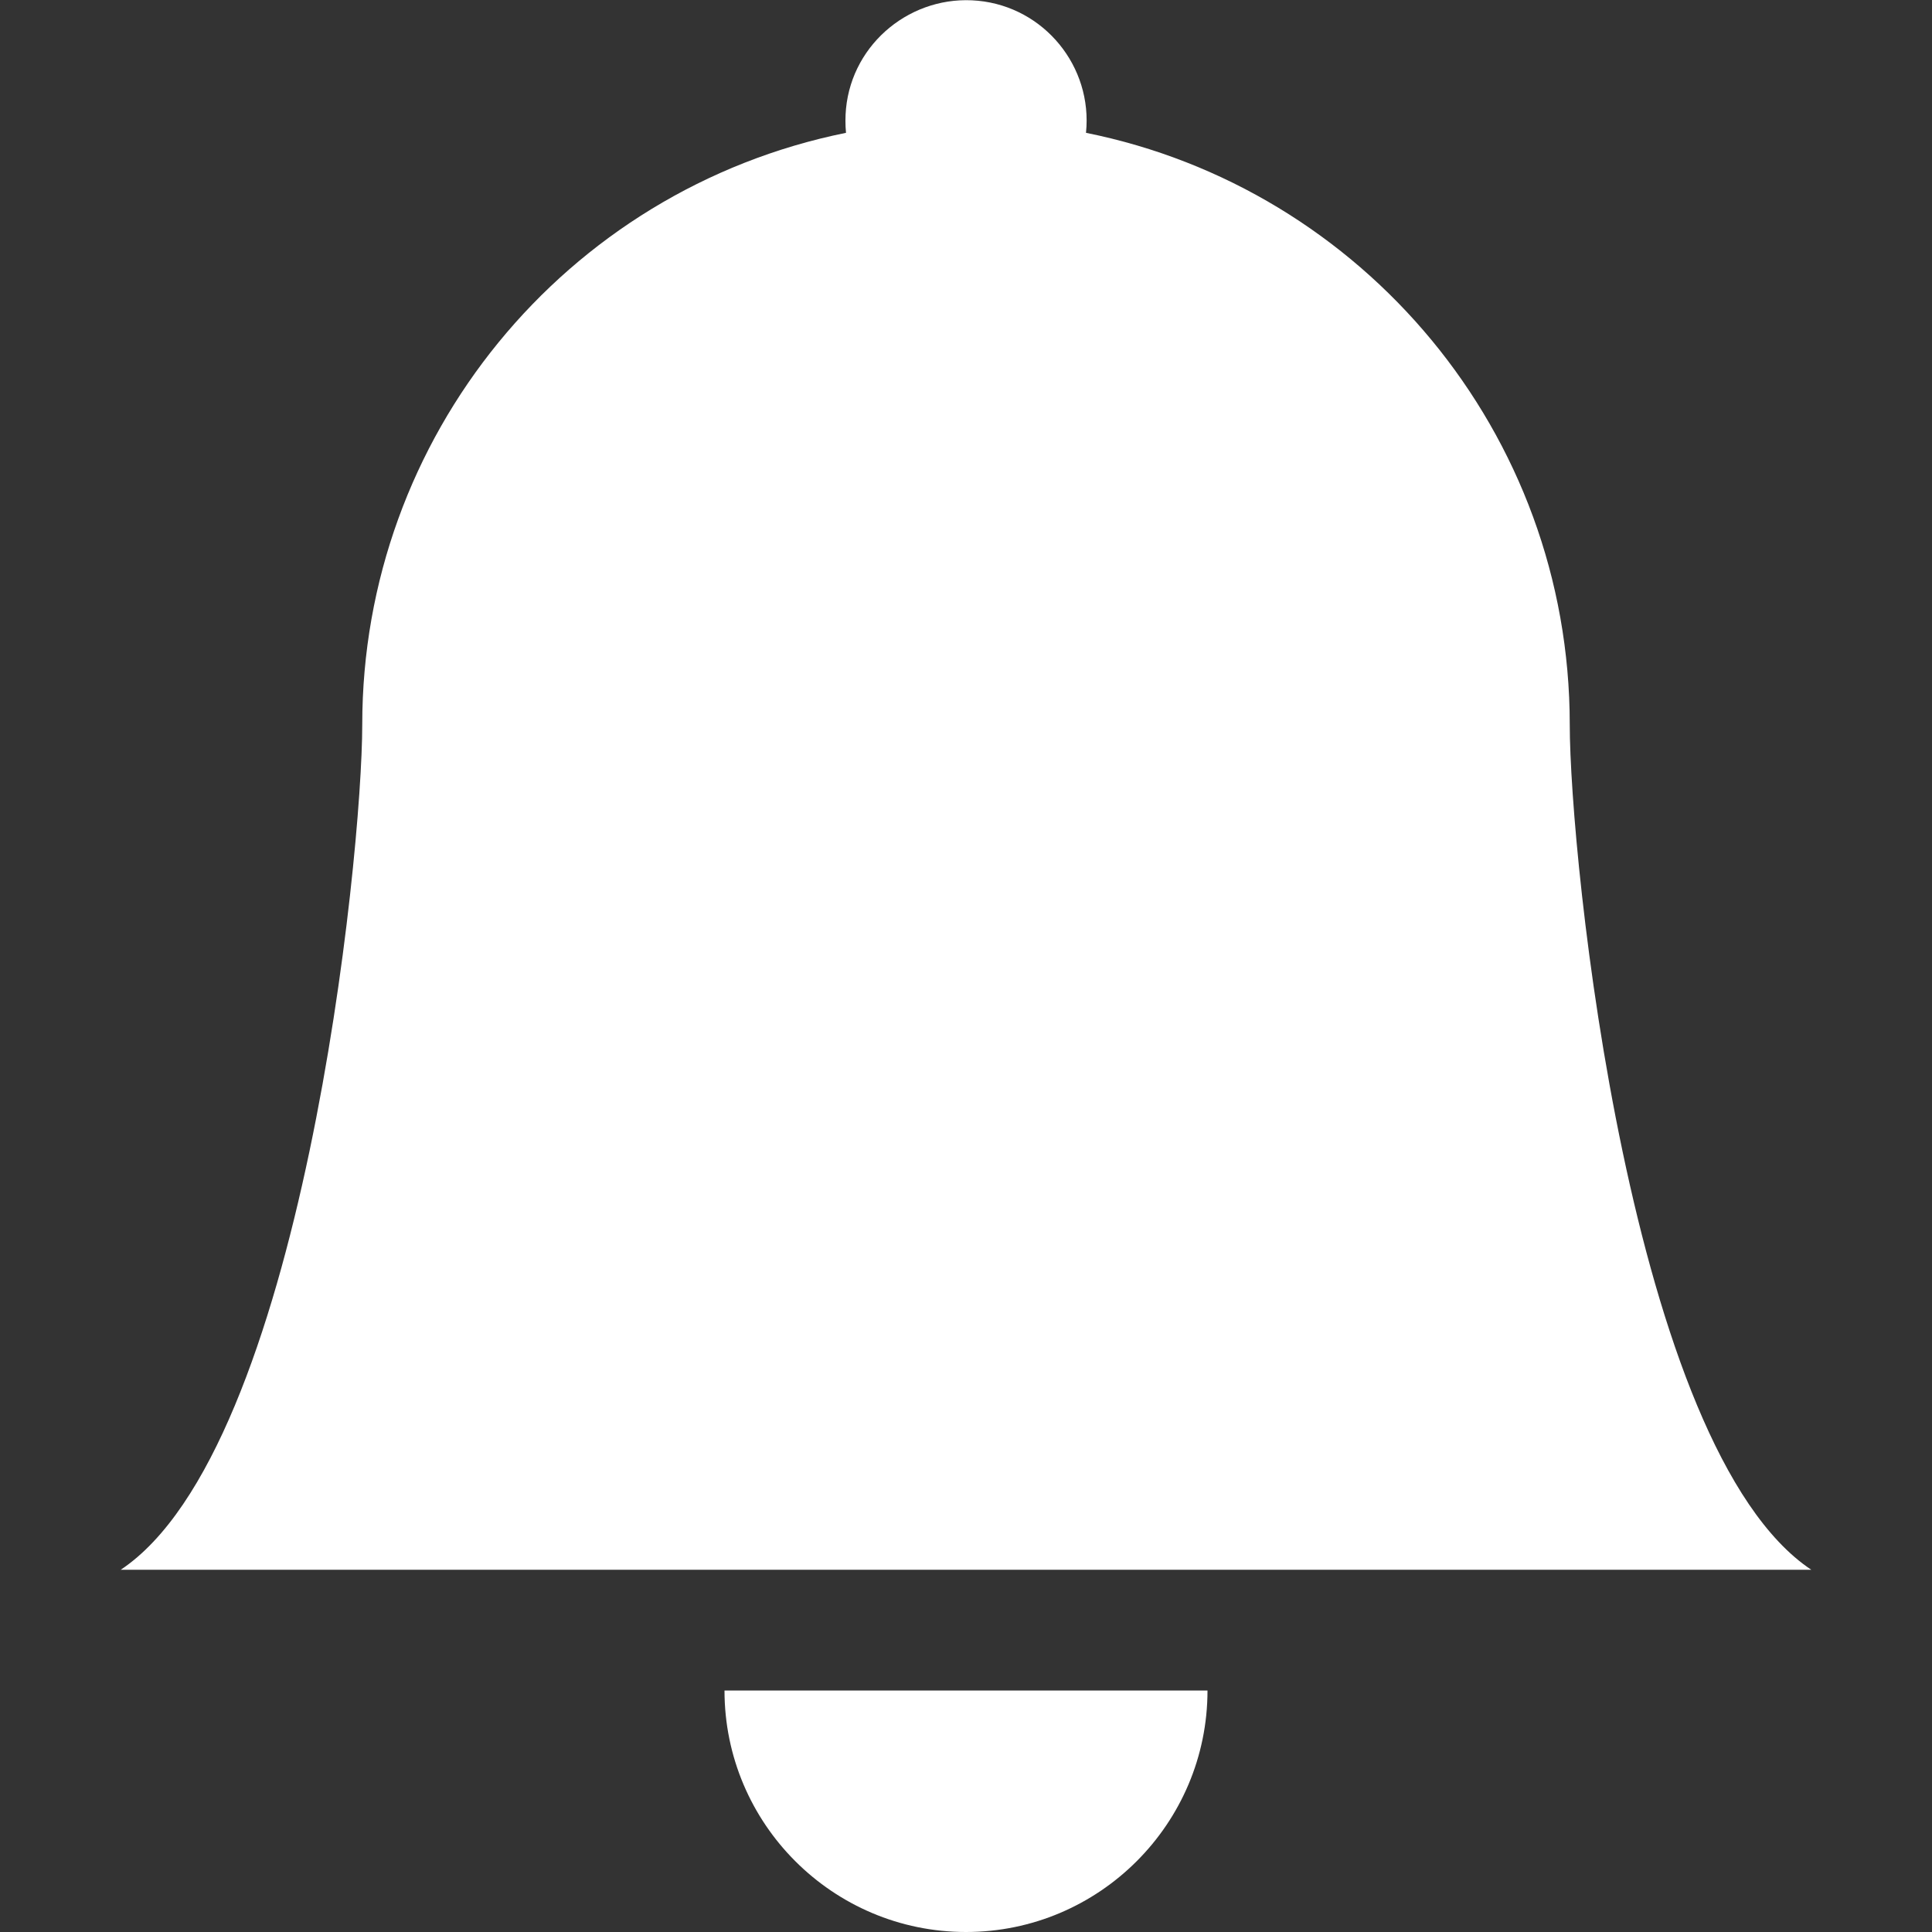
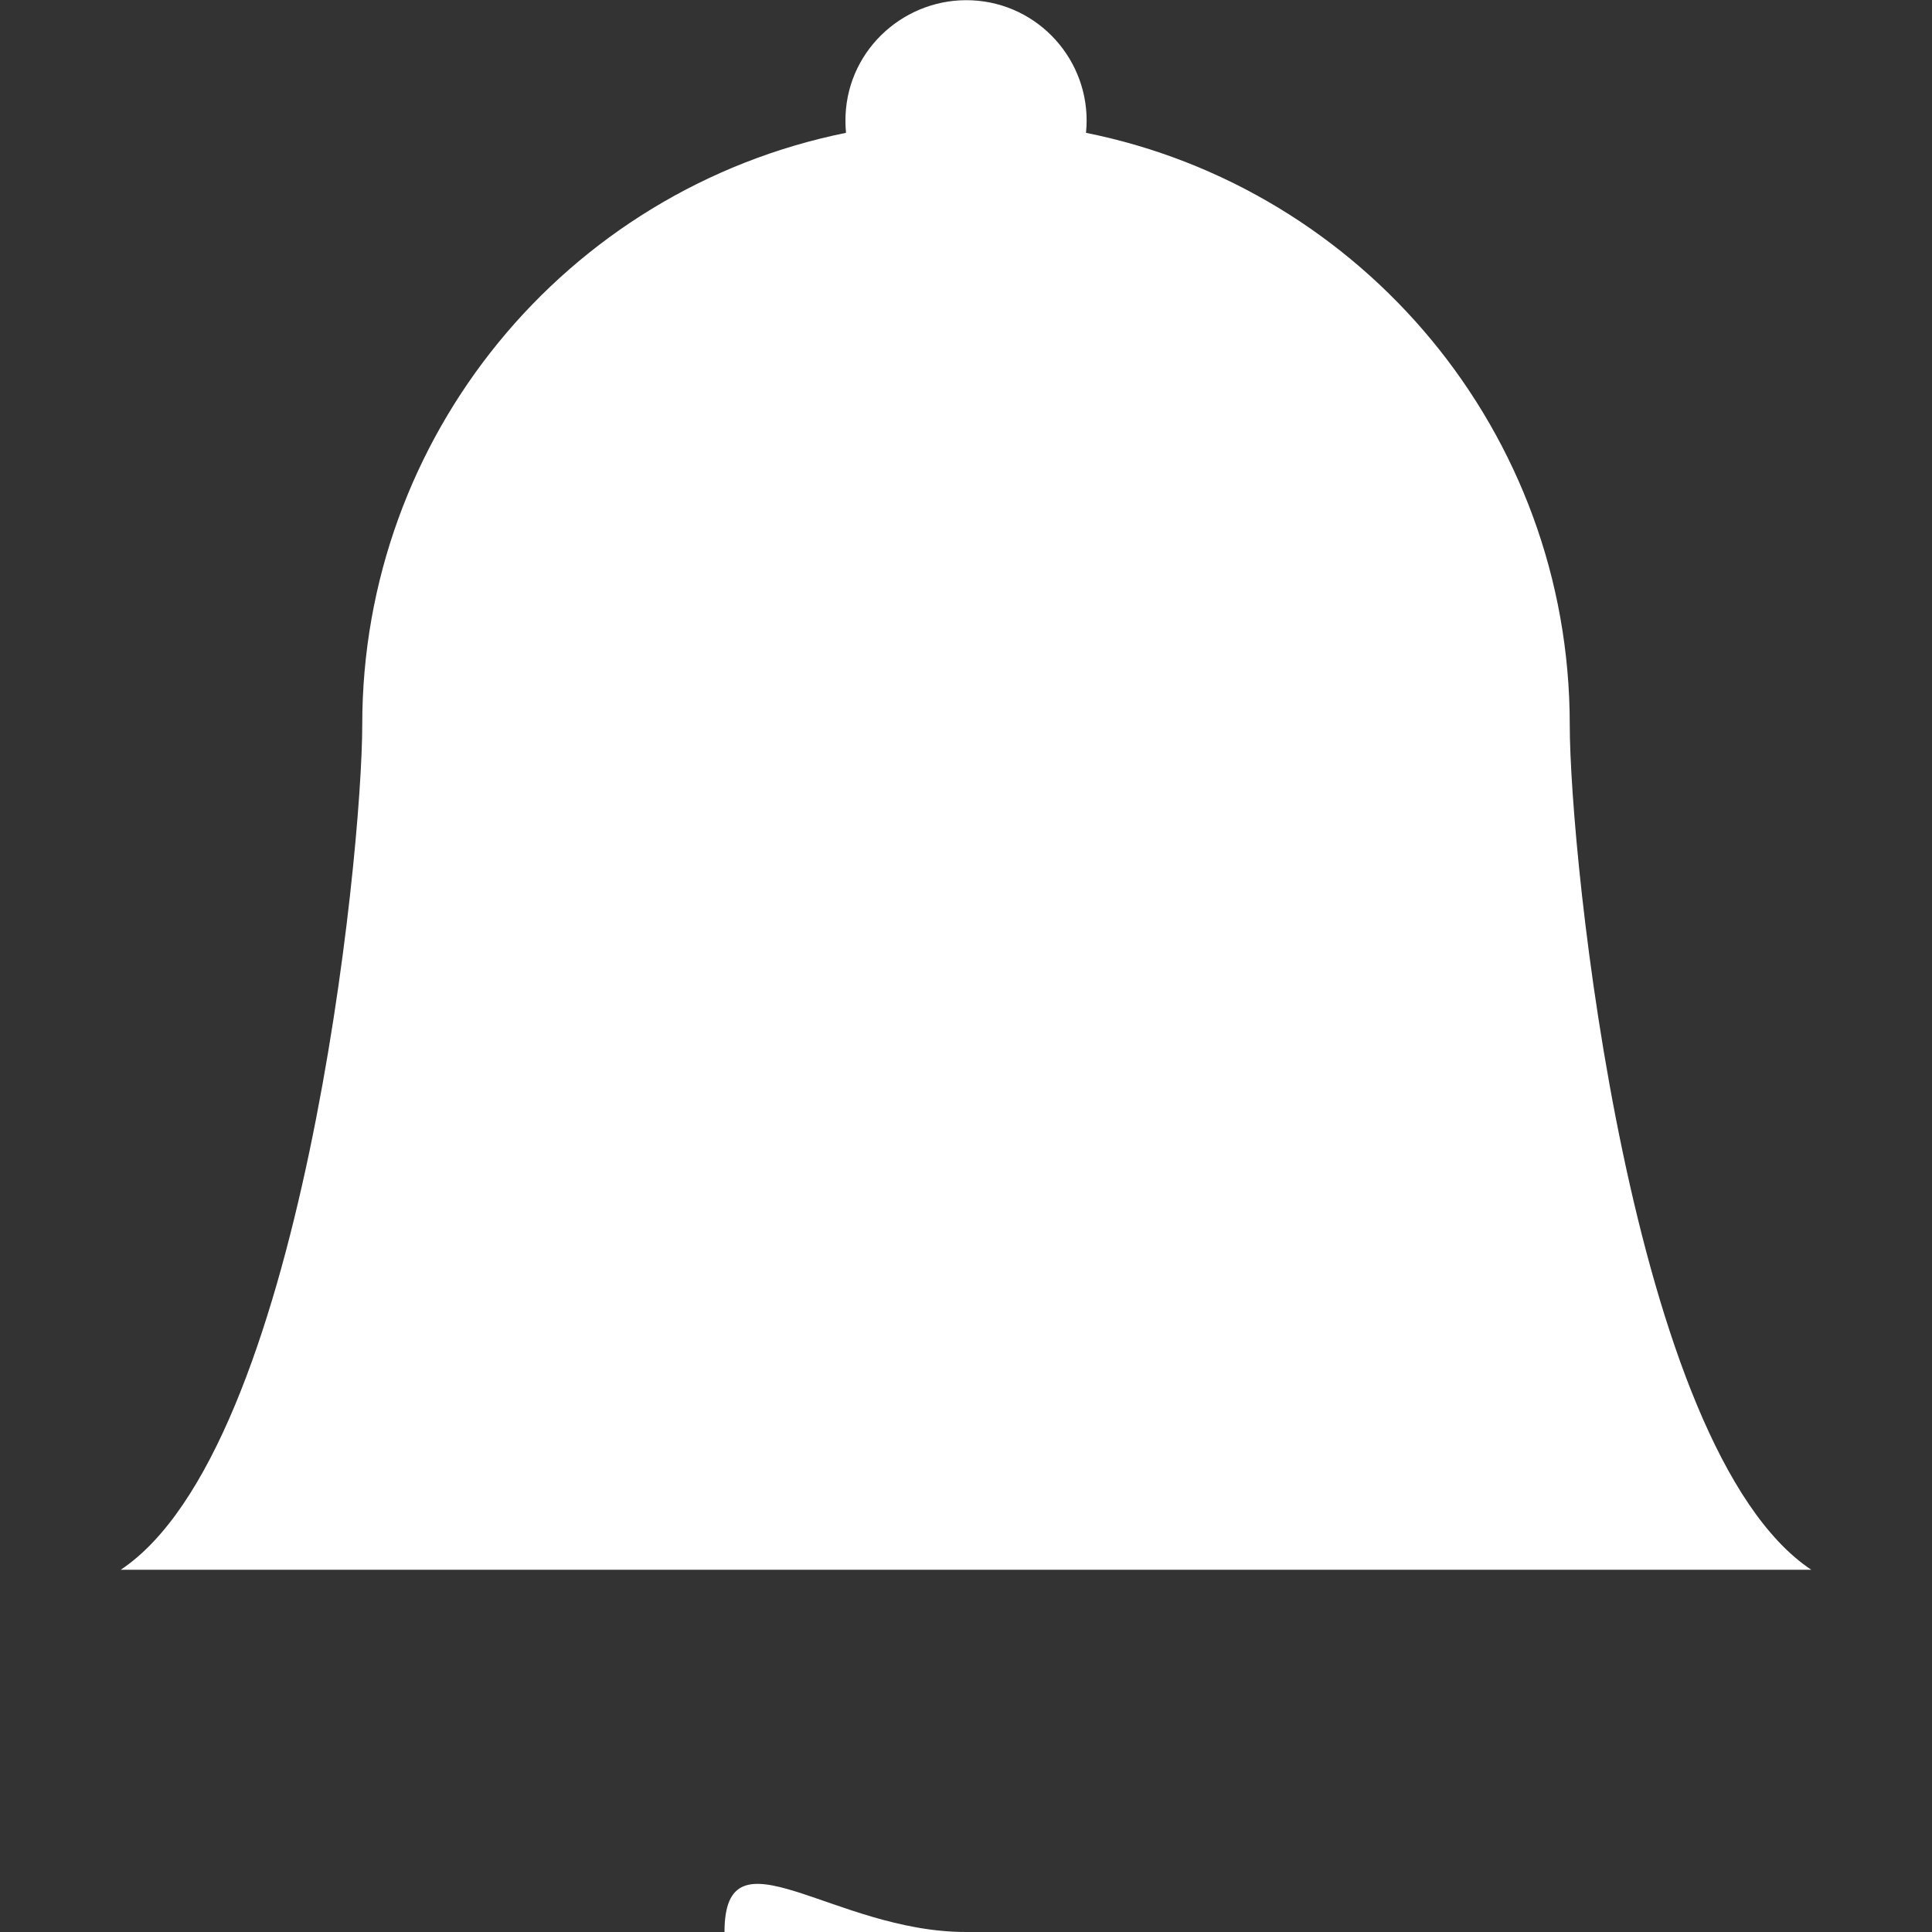
<svg xmlns="http://www.w3.org/2000/svg" version="1.1" id="Layer_1" x="0px" y="0px" viewBox="0 0 512 512" style="enable-background:new 0 0 512 512;" xml:space="preserve">
  <rect x="0" y="0" width="512" height="512" fill="#333333" stroke="none" />
  <style type="text/css">
	.st0{fill:#FFFFFF;}
</style>
-   <path class="st0" d="M256,512c35.3,0,64-28.7,64-64H192C192,483.3,220.7,512,256,512 M287.8,35.2c1.8-17.6-11.1-33.3-28.6-35  s-33.3,11.1-35,28.6c-0.2,2.1-0.2,4.3,0,6.4C149.6,50.3,96,115.9,96,192c0,35.1-16,192-64,224h448c-48-32-64-188.9-64-224  C416,114.6,361,49.9,287.8,35.2" />
+   <path class="st0" d="M256,512H192C192,483.3,220.7,512,256,512 M287.8,35.2c1.8-17.6-11.1-33.3-28.6-35  s-33.3,11.1-35,28.6c-0.2,2.1-0.2,4.3,0,6.4C149.6,50.3,96,115.9,96,192c0,35.1-16,192-64,224h448c-48-32-64-188.9-64-224  C416,114.6,361,49.9,287.8,35.2" />
</svg>